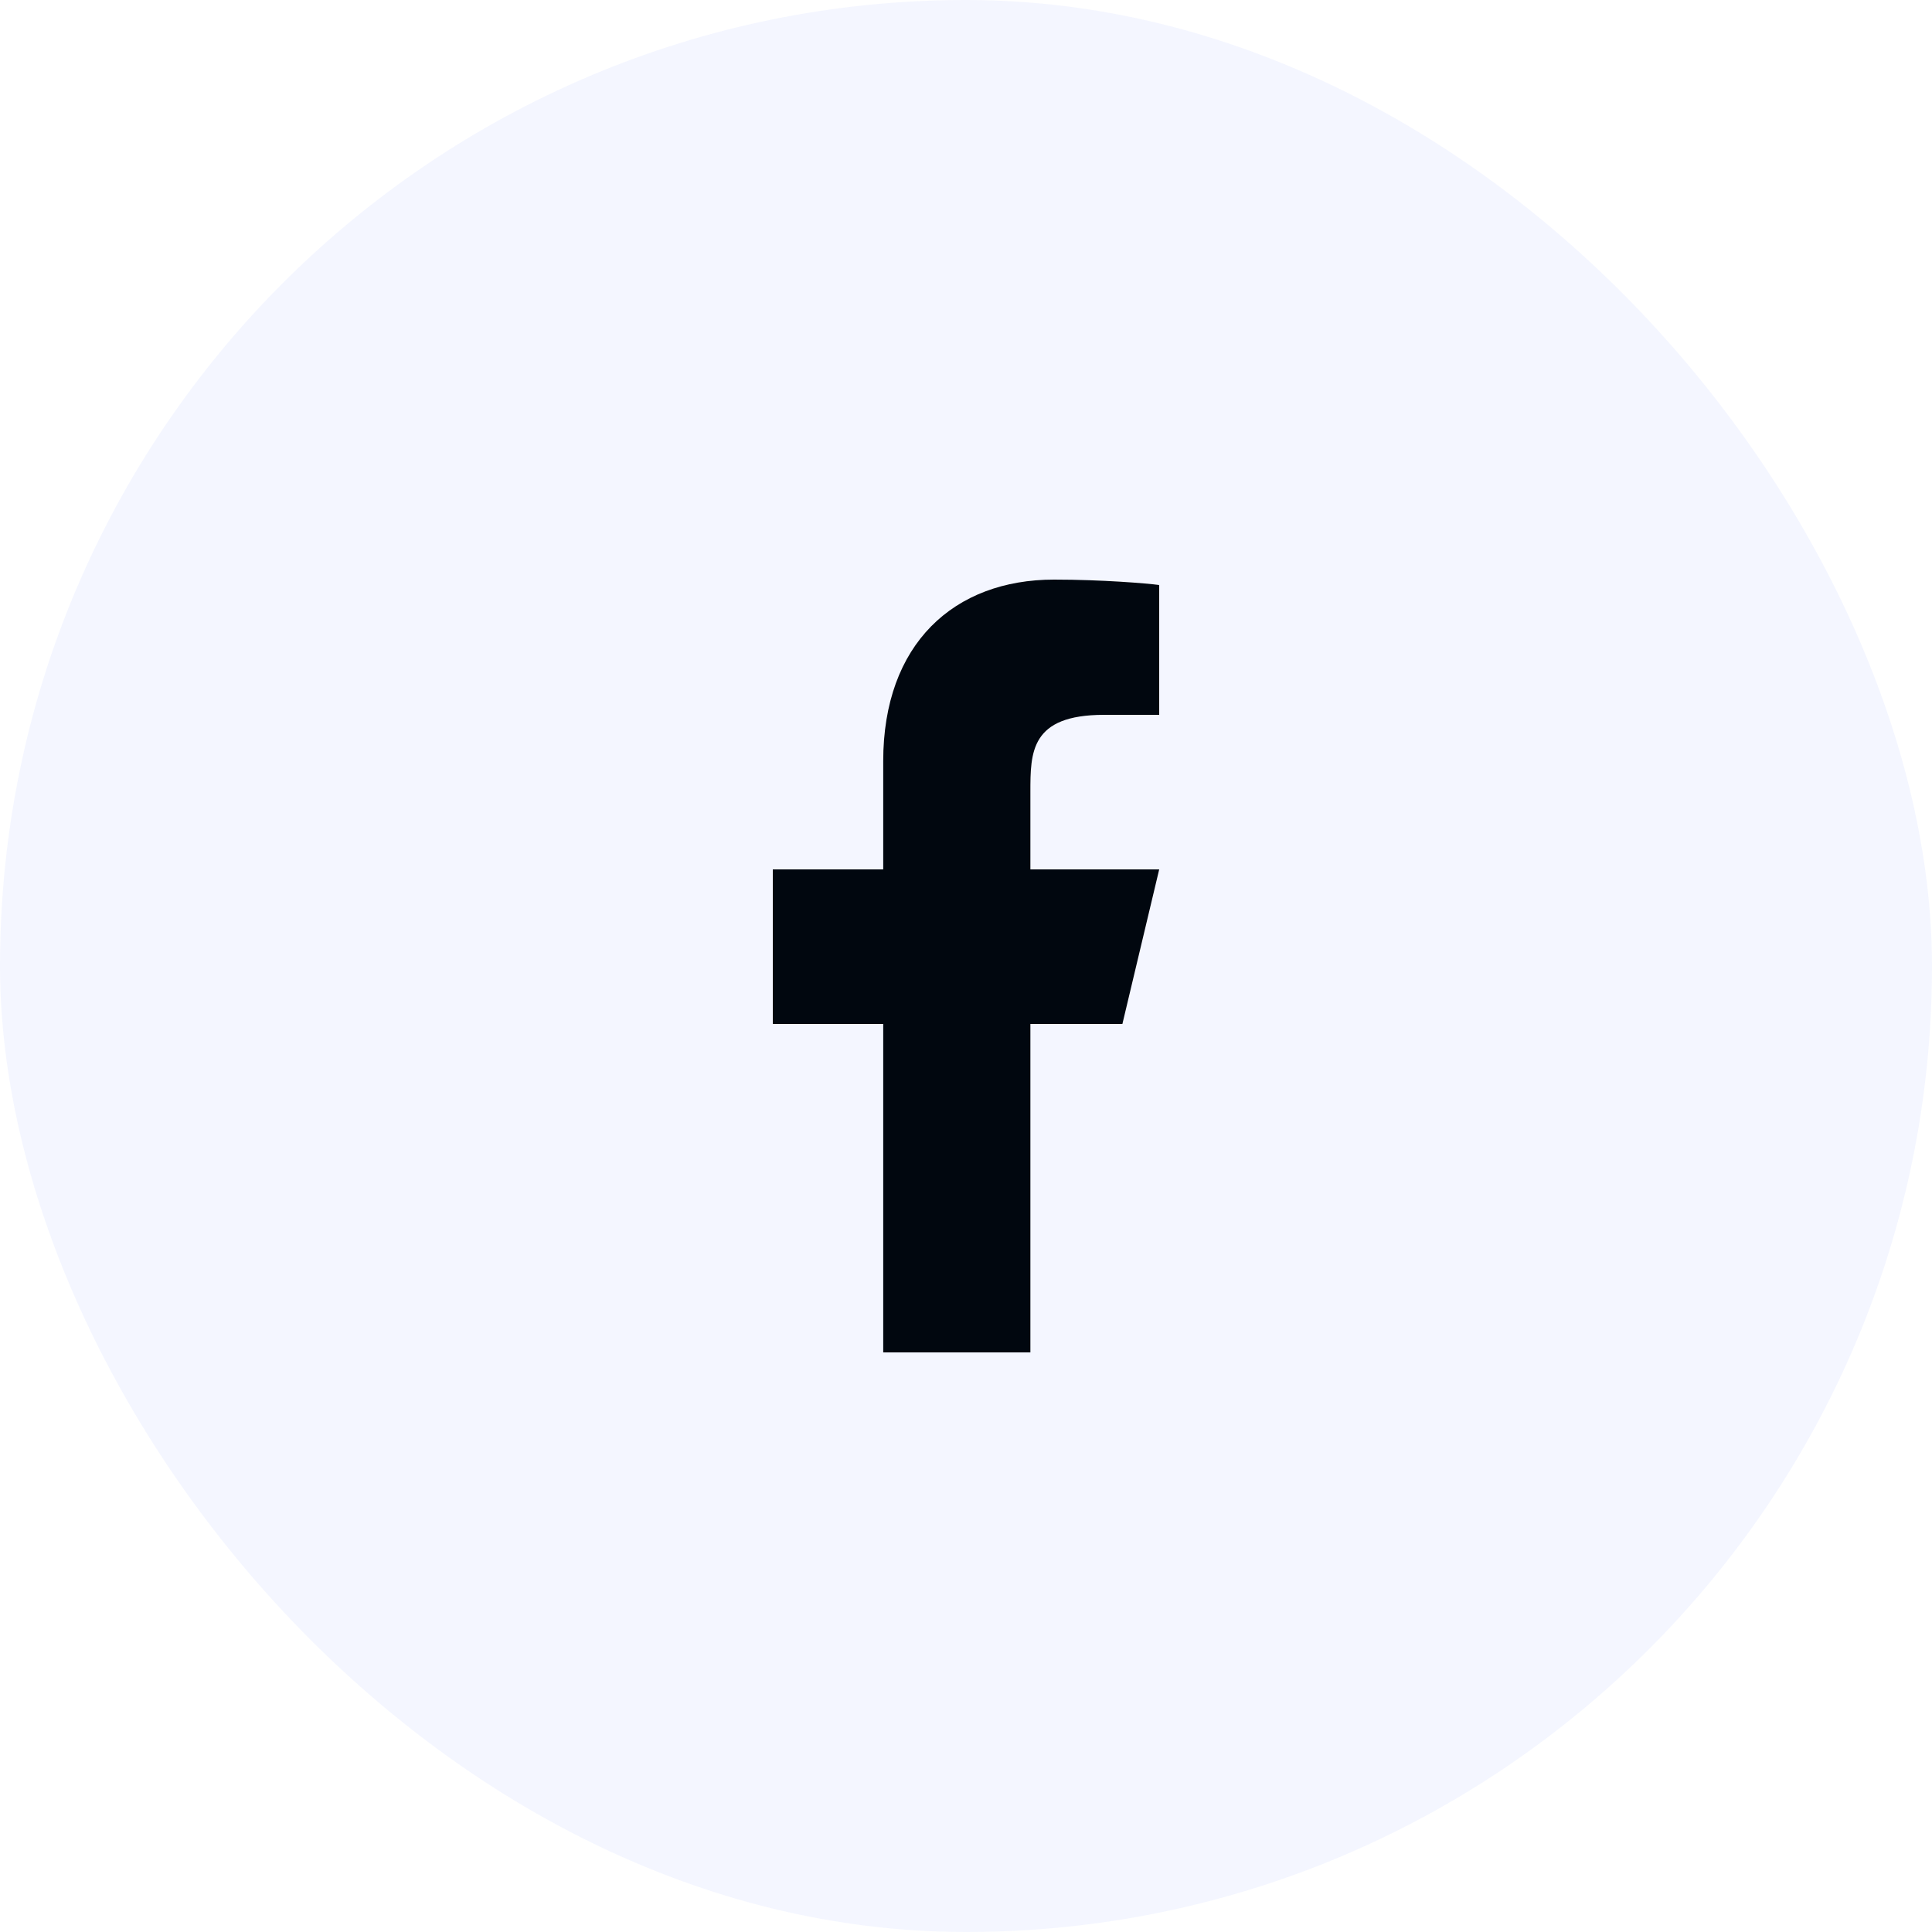
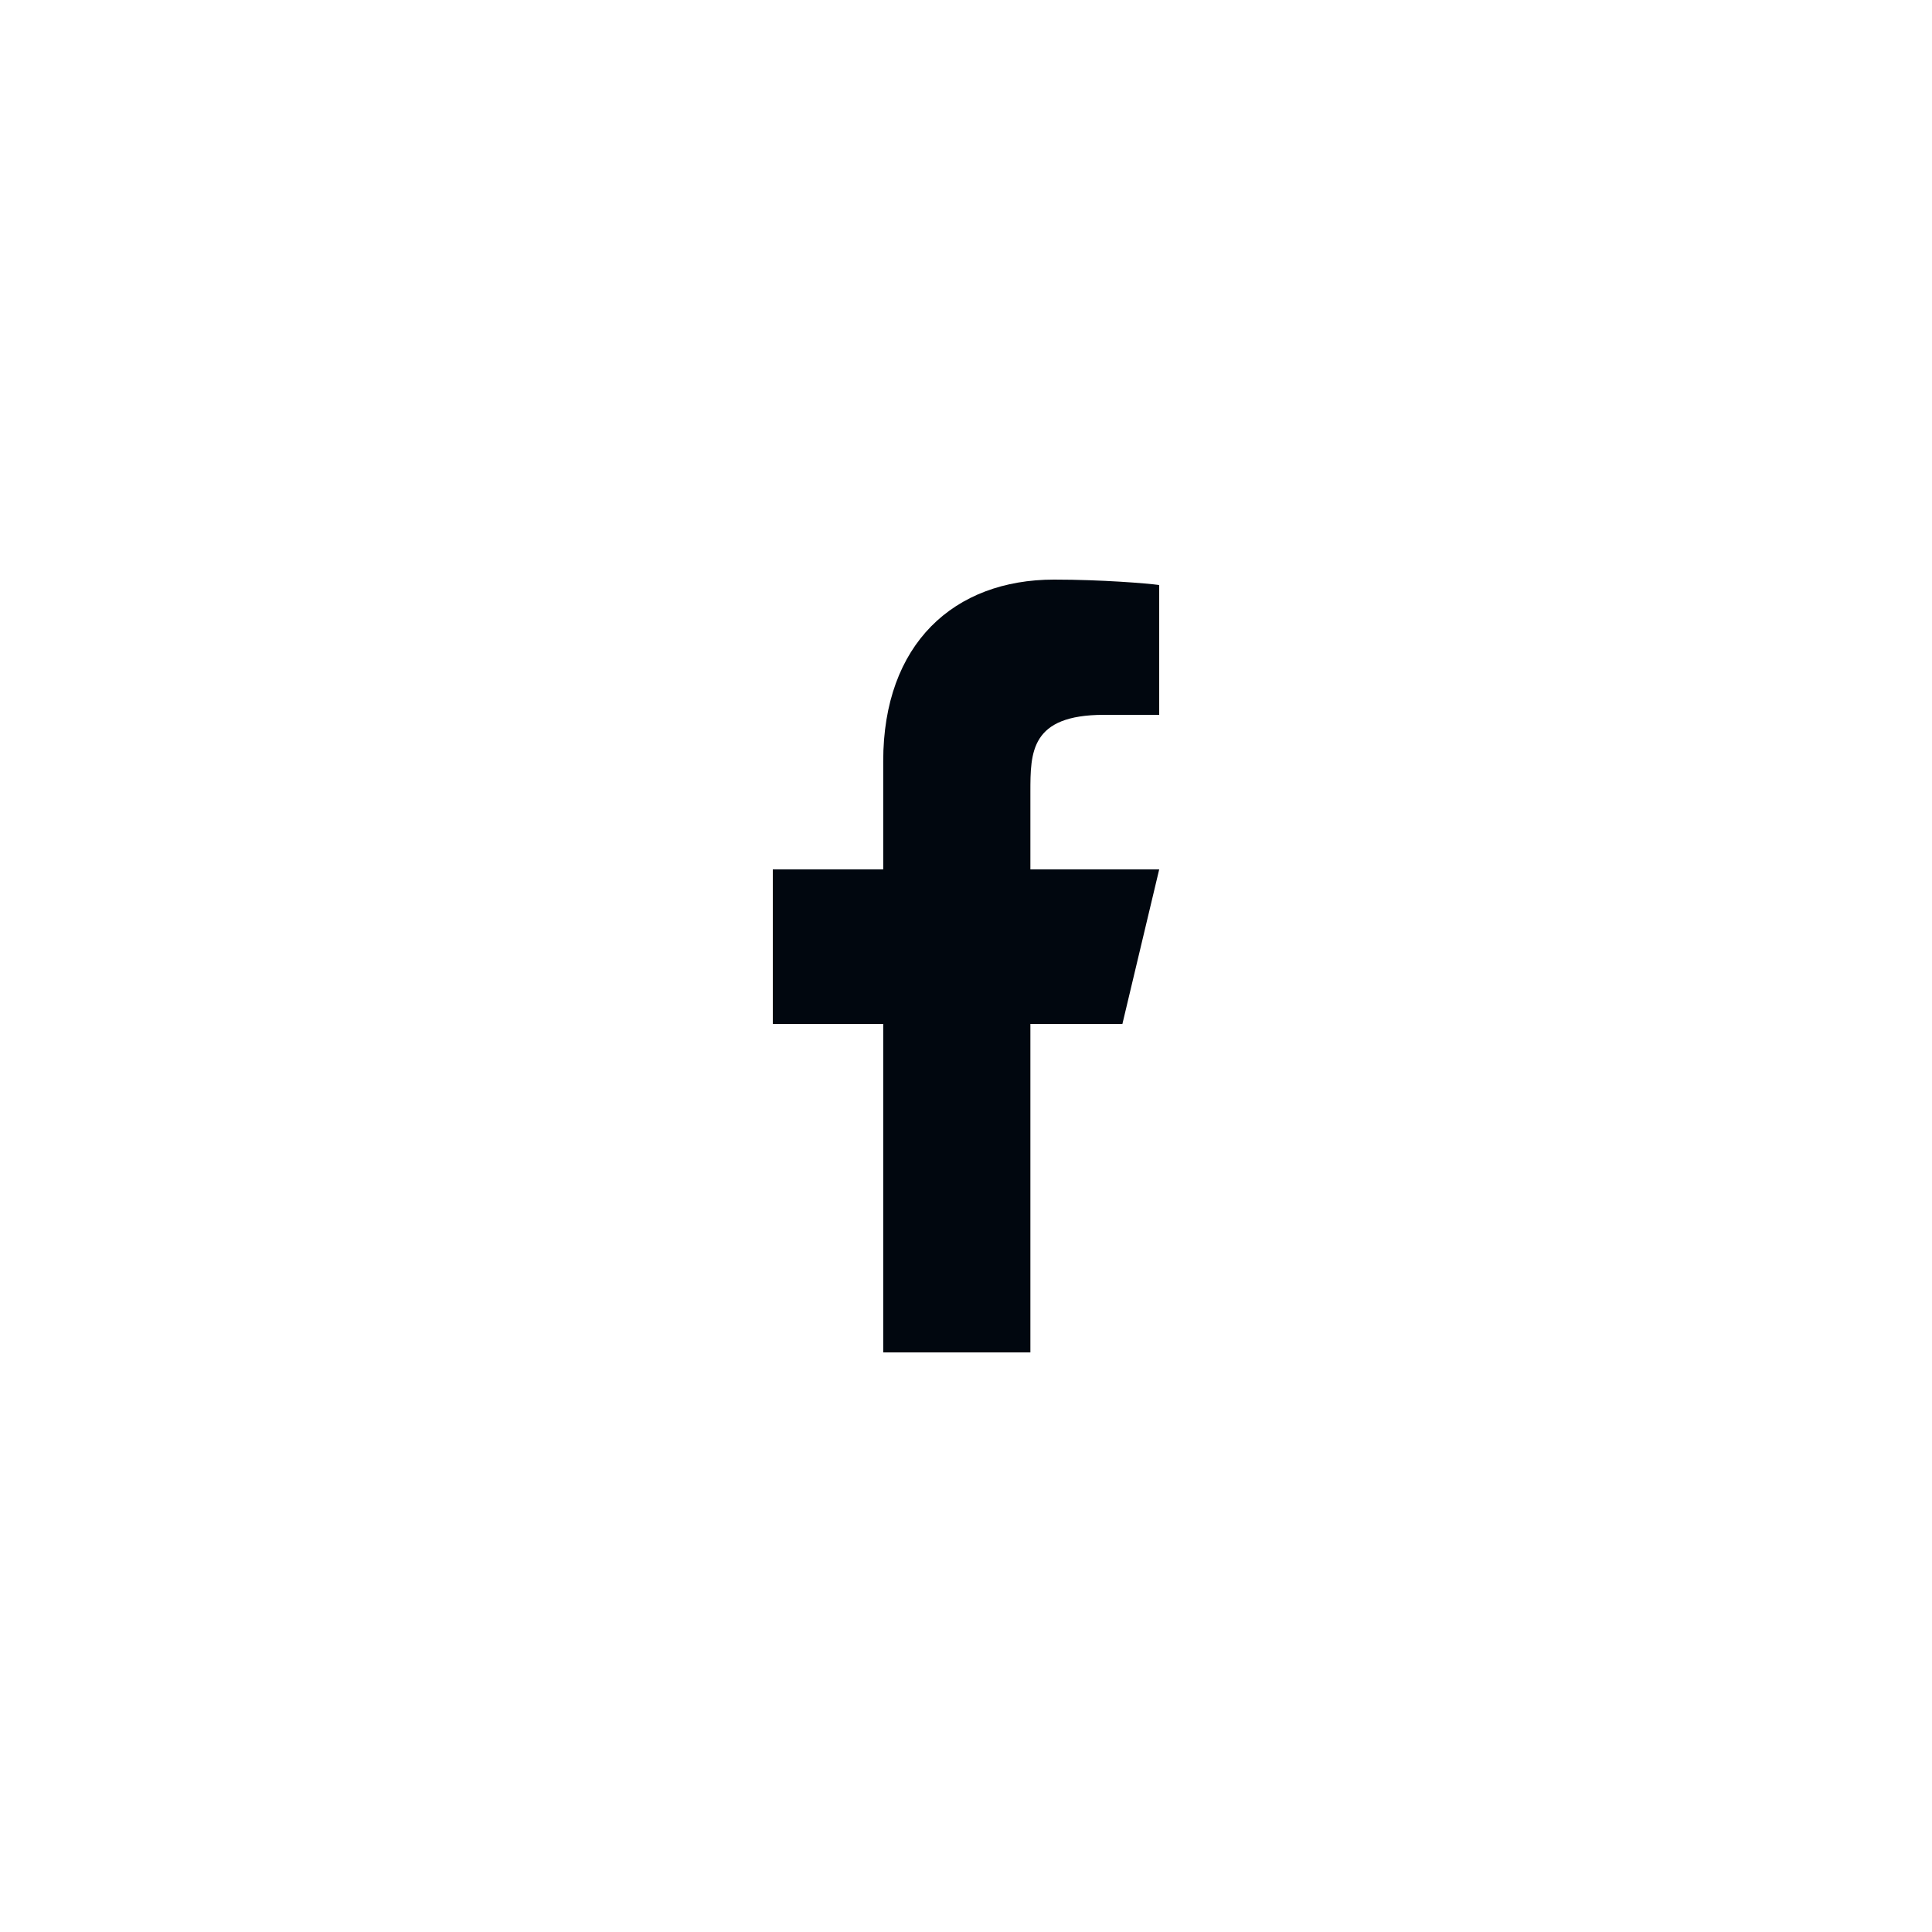
<svg xmlns="http://www.w3.org/2000/svg" width="40" height="40" viewBox="0 0 40 40" fill="none">
-   <rect width="40" height="40" rx="20" fill="#1C4CFA" fill-opacity="0.05" />
  <path d="M21.333 21.2H23.238L24 18H21.333V16.4C21.333 15.576 21.333 14.8 22.857 14.8H24V12.112C23.752 12.078 22.814 12 21.823 12C19.755 12 18.286 13.326 18.286 15.76V18H16V21.2H18.286V28H21.333V21.2Z" fill="#01070F" />
</svg>